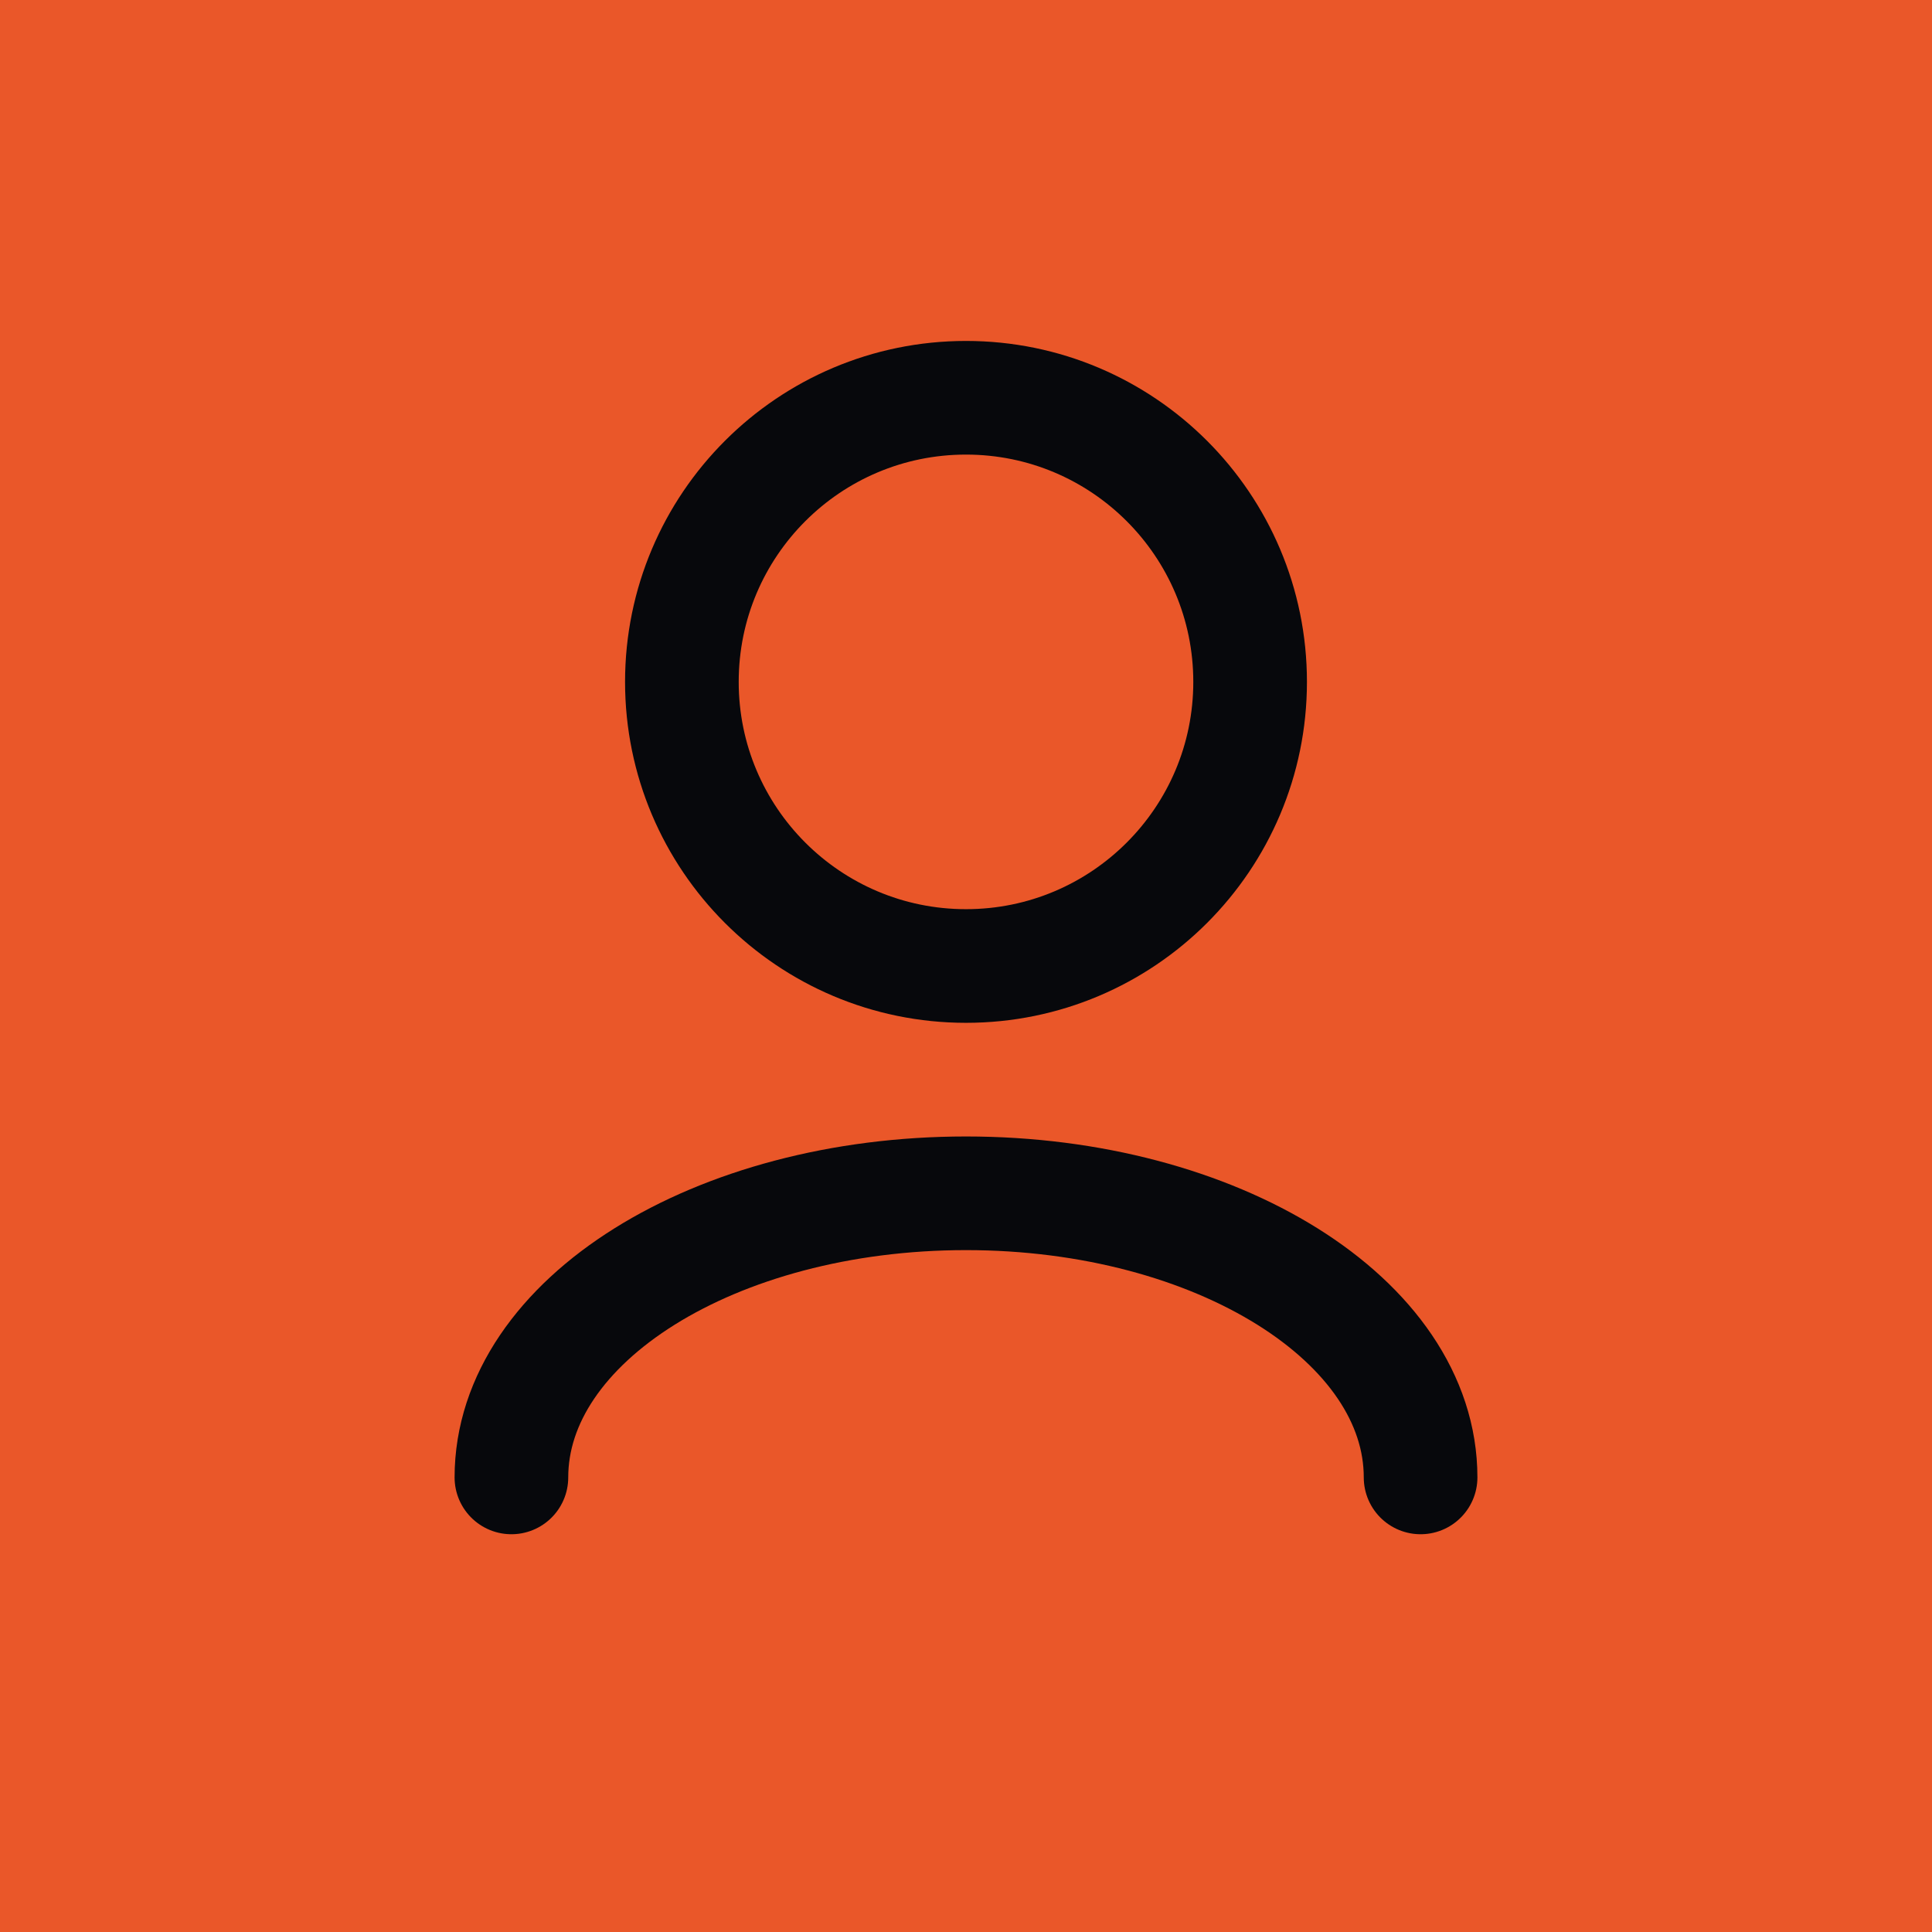
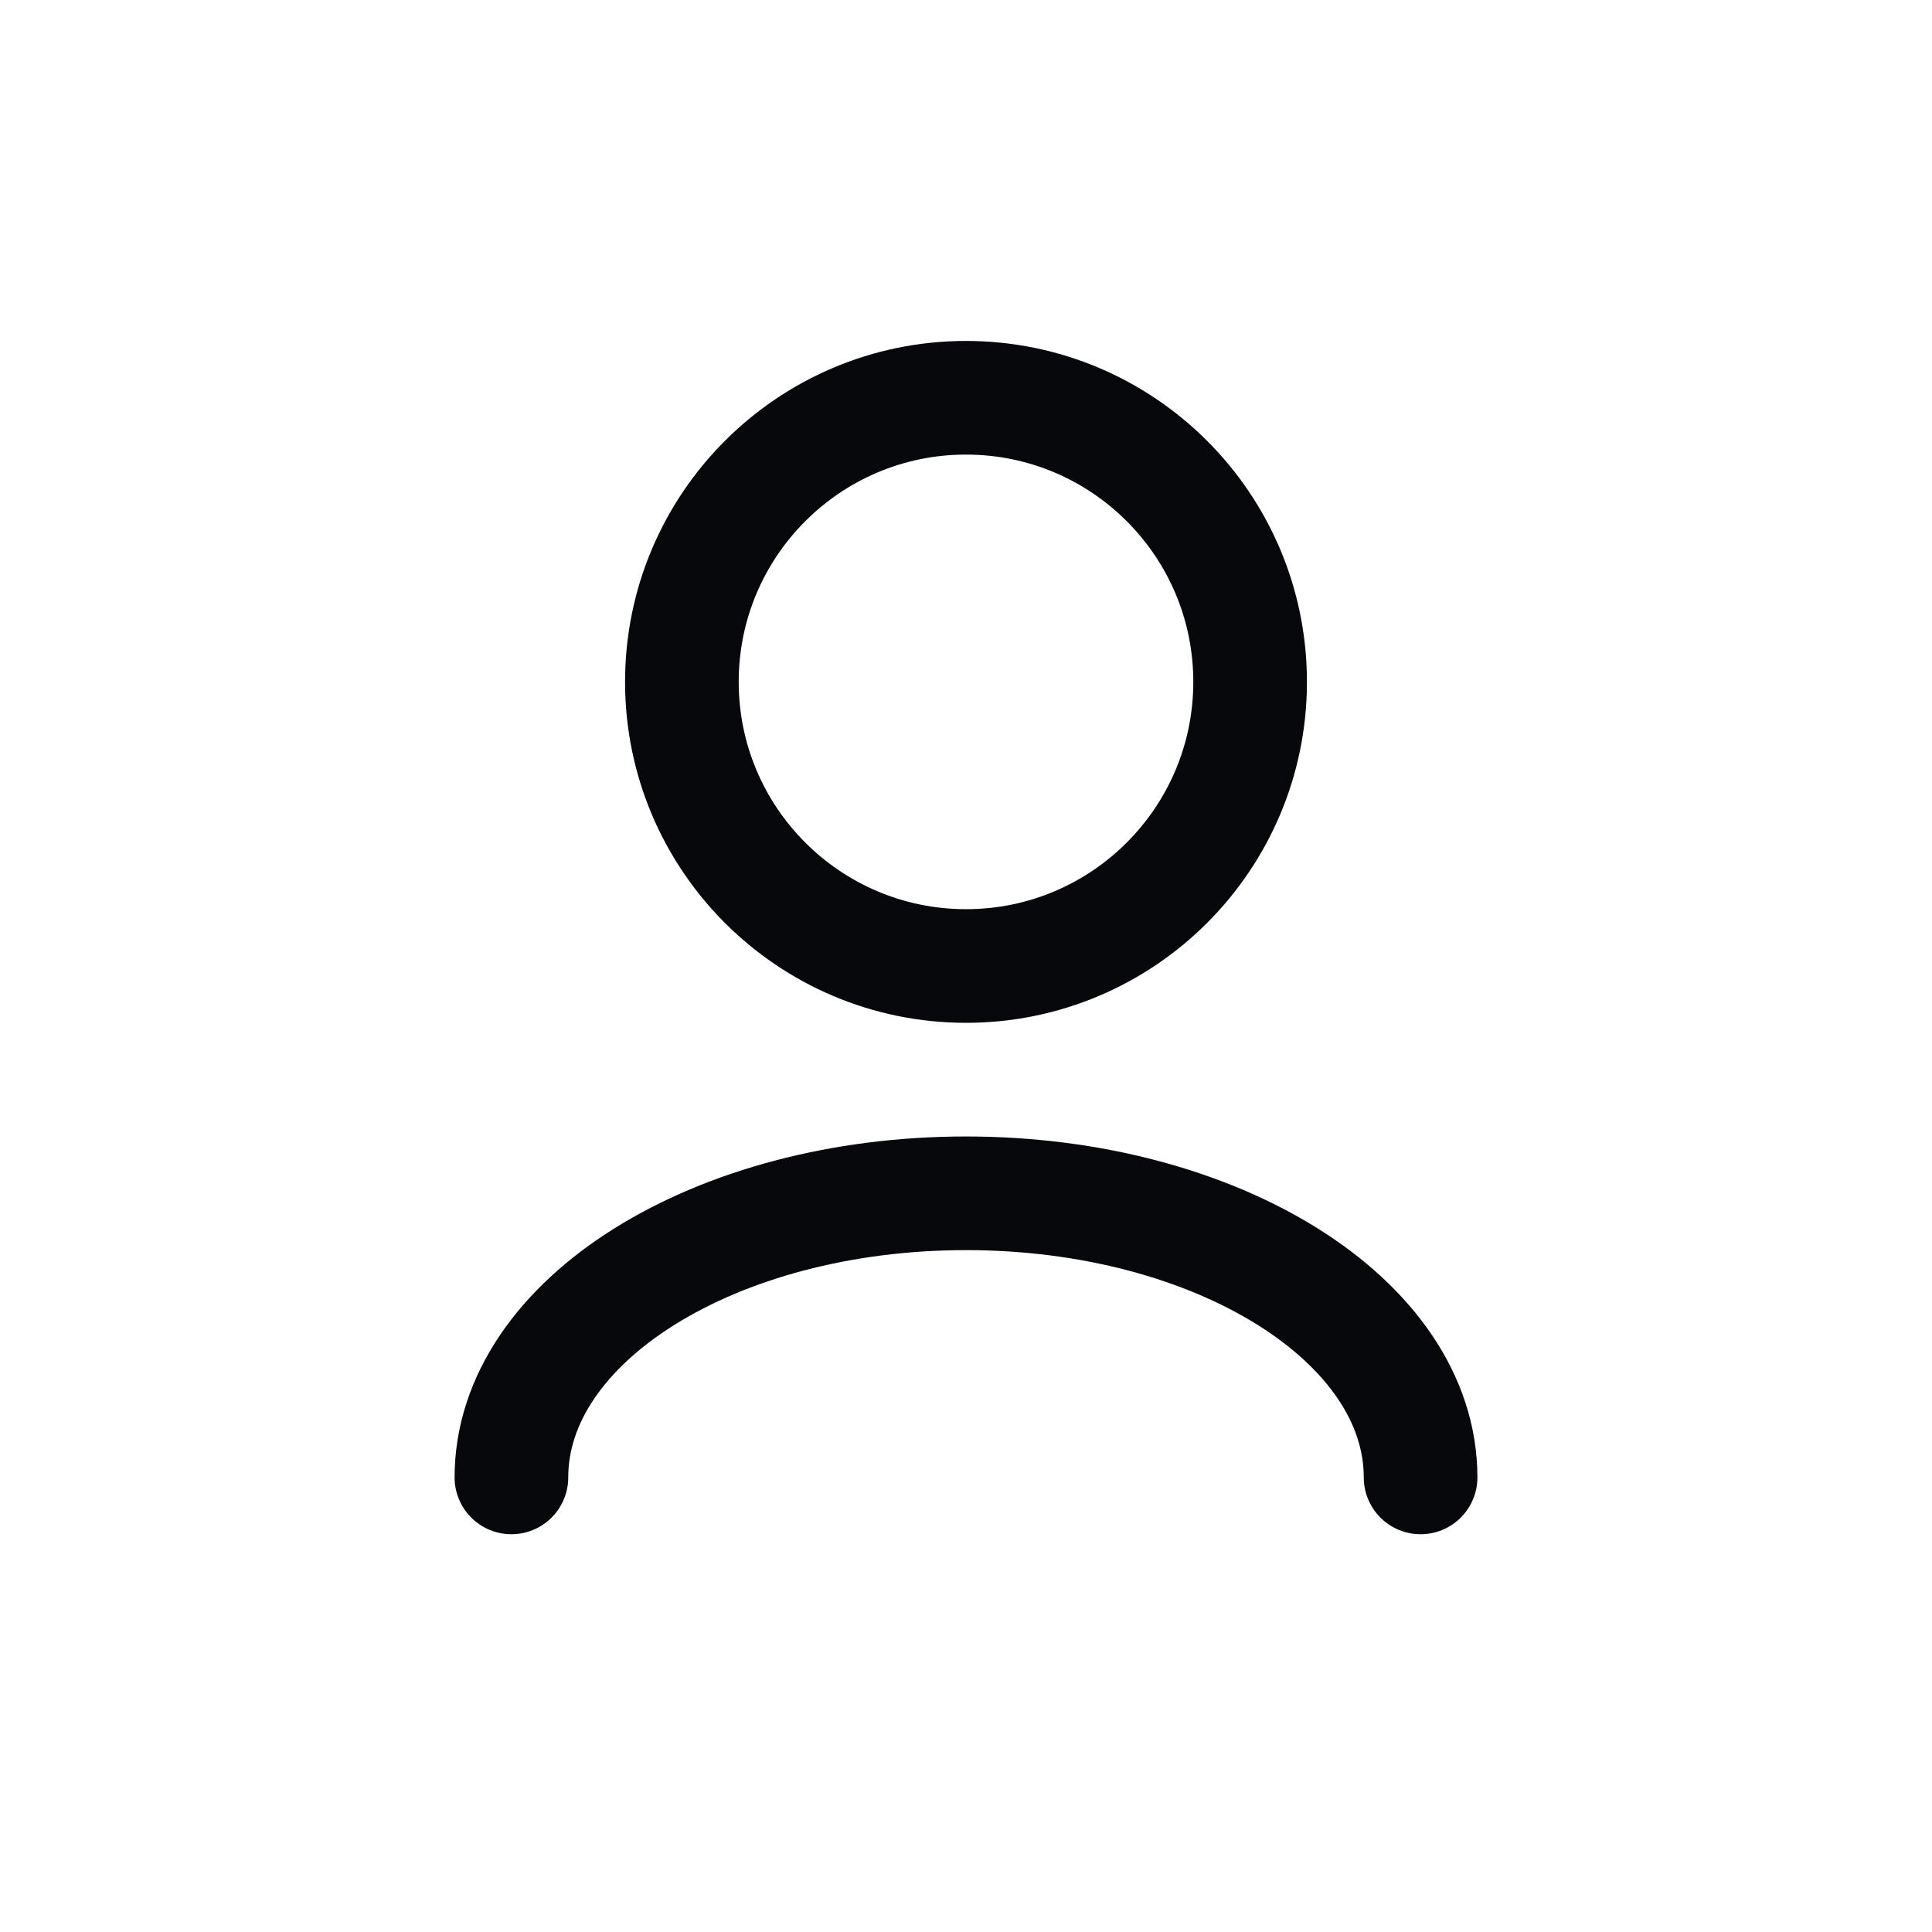
<svg xmlns="http://www.w3.org/2000/svg" width="34" height="34" viewBox="0 0 34 34" fill="none">
-   <rect width="34" height="34" fill="#EA5729" />
  <path d="M9 26C9 23.239 12.582 21 17 21C21.418 21 25 23.239 25 26" stroke="#07080C" stroke-width="2" stroke-linecap="round" stroke-linejoin="round" />
  <path d="M17 17C19.761 17 22 14.761 22 12C22 9.239 19.761 7 17 7C14.239 7 12 9.239 12 12C12 14.761 14.239 17 17 17Z" stroke="#07080C" stroke-width="2" stroke-linecap="round" stroke-linejoin="round" />
</svg>